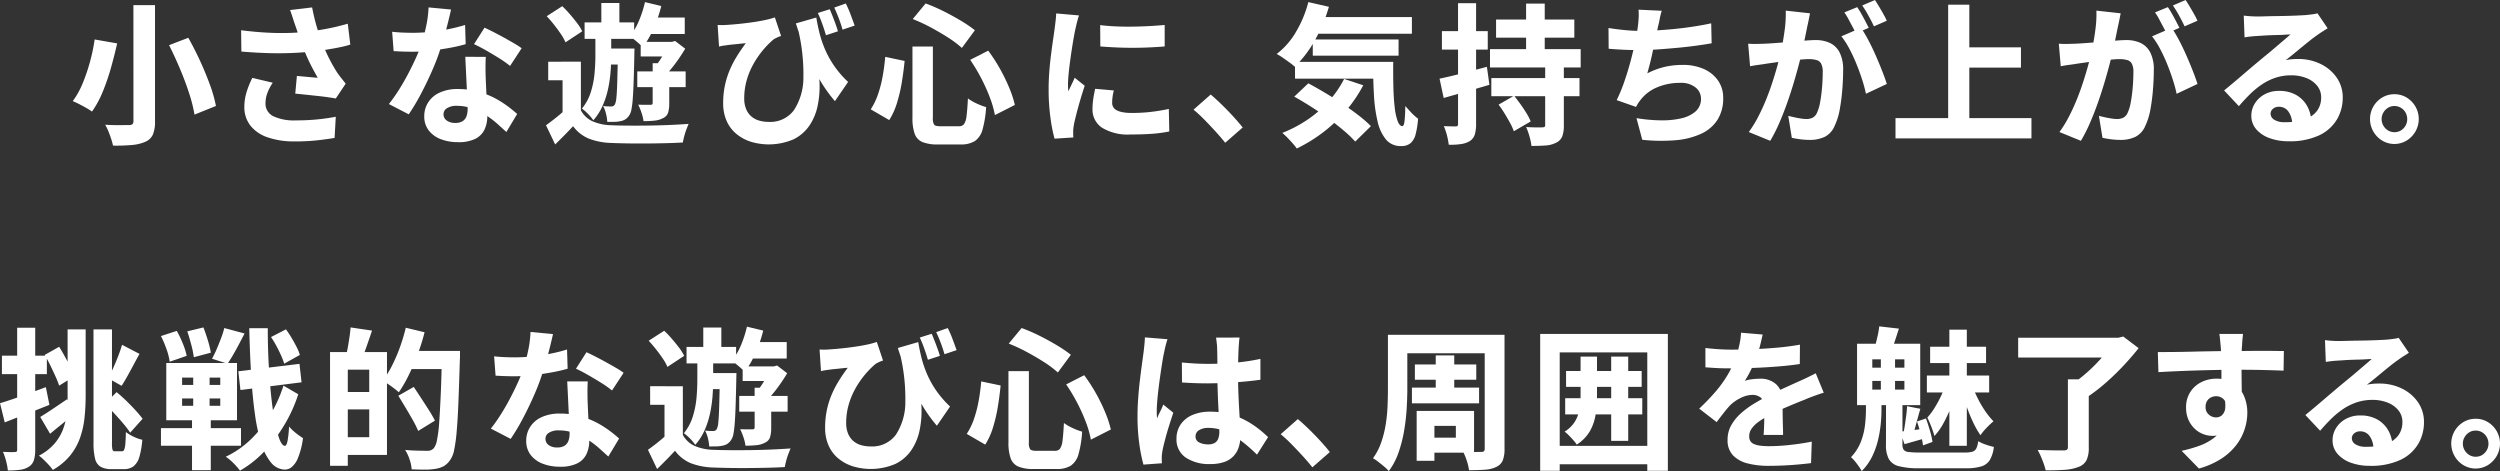
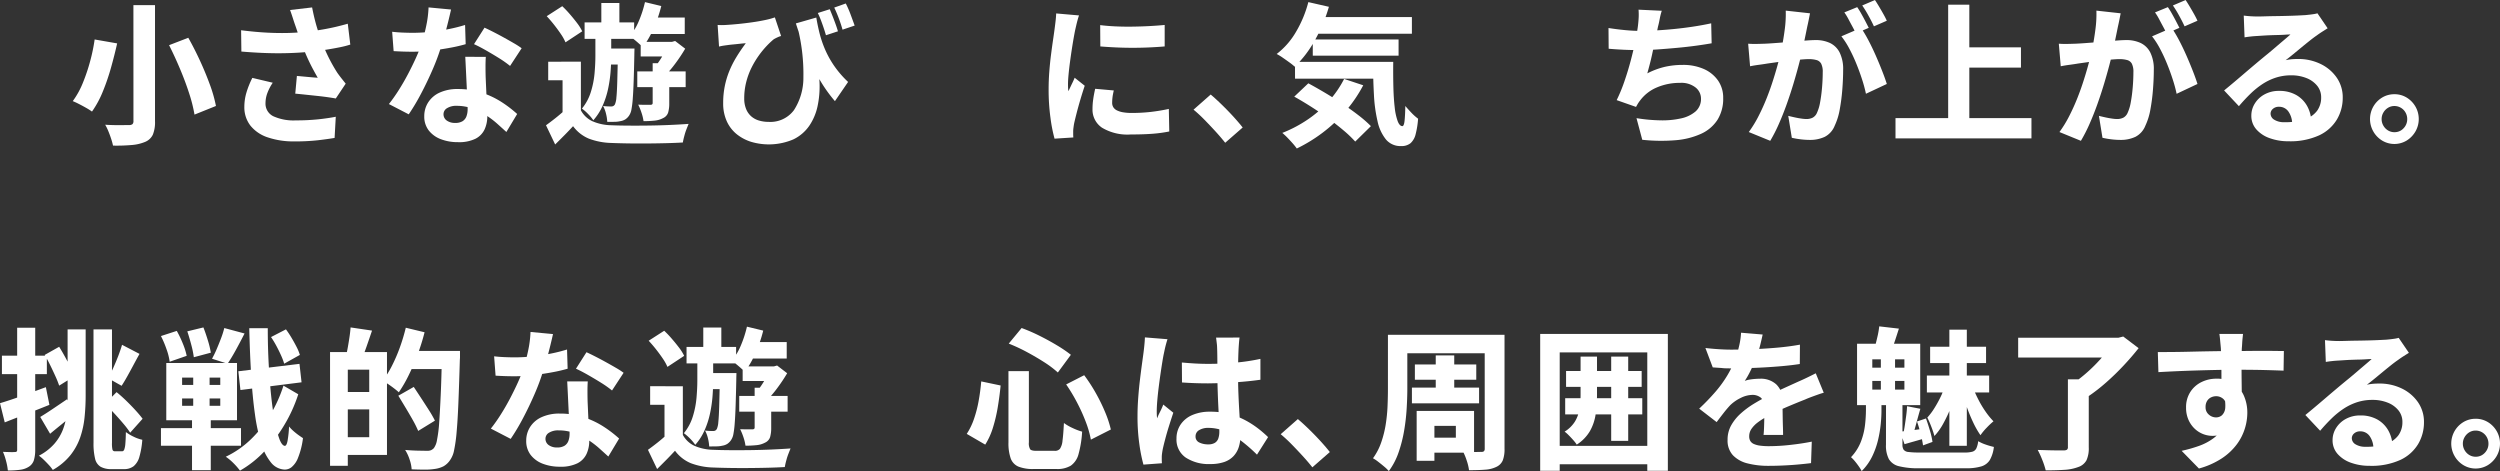
<svg xmlns="http://www.w3.org/2000/svg" width="343.586" height="64.745" viewBox="0 0 343.586 64.745">
  <rect x="0" y="0" width="343.586" height="64.745" fill="#333333" stroke="none" />
  <g fill="#fff">
    <g data-name="グループ 2022">
      <path data-name="パス 130233" d="M13.009 5.424l3.091.54q-.347 1.559-.834 3.3a29.867 29.867 0 01-1.138 3.326 13.6 13.6 0 01-1.485 2.744 8.922 8.922 0 00-.823-.52q-.478-.27-.966-.52T10 13.899a11.454 11.454 0 001.393-2.525 24.9 24.9 0 001.016-3.035 24.111 24.111 0 00.6-2.92M18.335.701h2.968v15.943a4.515 4.515 0 01-.3 1.871 2.018 2.018 0 01-1.037.977 6.008 6.008 0 01-1.851.437 24.228 24.228 0 01-2.582.083 8.678 8.678 0 00-.254-.925q-.173-.53-.386-1.05a6.806 6.806 0 00-.437-.894q.651.042 1.322.052t1.2 0q.528-.011.753-.01a.7.7 0 00.477-.125.585.585 0 00.132-.437zm4.9 5.508l2.643-1.019q.834 1.476 1.606 3.149t1.362 3.295a18.715 18.715 0 01.833 2.931l-2.948 1.185a20.1 20.1 0 00-.732-2.91q-.529-1.642-1.261-3.378t-1.5-3.253" />
      <path data-name="パス 130234" d="M33.137 4.157q1.973.249 3.651.333t3.12.031q1.443-.052 2.683-.2.935-.125 1.83-.281t1.738-.353q.845-.2 1.638-.426l.346 2.868a13.33 13.33 0 01-1.423.364q-.773.156-1.6.291t-1.657.239a44.457 44.457 0 01-4.555.291q-2.481.042-5.734-.229zm4.349 7.212a6.71 6.71 0 00-.742 1.424 3.956 3.956 0 00-.254 1.361 1.919 1.919 0 001.067 1.819 6.714 6.714 0 003.1.572 29.029 29.029 0 003.07-.146q1.362-.145 2.42-.353l-.162 2.91q-.834.145-2.227.312a28.08 28.08 0 01-3.284.166 11 11 0 01-3.669-.551 5.079 5.079 0 01-2.39-1.621 4.085 4.085 0 01-.833-2.588 6.923 6.923 0 01.275-1.912 12.218 12.218 0 01.823-2.058zm3.05-8q-.122-.353-.295-.894t-.376-1.1l3.03-.353q.163.853.366 1.663t.448 1.559q.245.748.488 1.413a22.617 22.617 0 002.175 4.365q.285.4.57.759t.569.717l-1.362 2.037q-.447-.083-1.107-.177t-1.444-.177l-1.565-.166q-.783-.083-1.454-.146l.224-2.432q.488.042 1.037.094c.366.035.712.066 1.037.094s.59.049.792.062q-.345-.6-.732-1.33t-.752-1.549q-.365-.82-.67-1.652-.325-.852-.559-1.559t-.417-1.226" />
      <path data-name="パス 130235" d="M61.989 1.309q-.122.561-.325 1.393t-.457 1.777q-.255.946-.56 1.86a29.011 29.011 0 01-1.179 3.191q-.732 1.694-1.586 3.315a29.07 29.07 0 01-1.708 2.868L53.449 14.3a22.6 22.6 0 001.362-1.933q.671-1.06 1.261-2.183t1.057-2.151q.469-1.029.753-1.86a23.97 23.97 0 00.681-2.546 14.891 14.891 0 00.336-2.609zm-8.092 3.056q.691.084 1.464.114t1.3.031a24.017 24.017 0 002.623-.145q1.321-.145 2.521-.395a21.376 21.376 0 002.114-.54L64 6.07a20.511 20.511 0 01-2.043.478q-1.21.229-2.583.395a22.338 22.338 0 01-2.694.166q-.63 0-1.261-.021t-1.321-.062zm12.87 3.45q-.041.645-.04 1.341c0 .464.006.946.02 1.445l.051 1.164q.032.727.071 1.538.041.811.071 1.538t.031 1.143a4.255 4.255 0 01-.376 1.808 2.76 2.76 0 01-1.251 1.278 5.131 5.131 0 01-2.4.468 6.462 6.462 0 01-2.348-.405 3.813 3.813 0 01-1.667-1.2 3.1 3.1 0 01-.62-1.975 3.479 3.479 0 01.529-1.871 3.638 3.638 0 011.565-1.351 5.78 5.78 0 012.521-.5 10.382 10.382 0 013.345.52 11.824 11.824 0 012.744 1.32 16.3 16.3 0 012.064 1.59l-1.484 2.474q-.55-.5-1.24-1.122a12.043 12.043 0 00-1.566-1.185 9.368 9.368 0 00-1.88-.925 6.325 6.325 0 00-2.165-.364 2.335 2.335 0 00-1.3.322.958.958 0 00-.488.821 1.046 1.046 0 00.437.873 1.882 1.882 0 001.169.333 1.85 1.85 0 001.017-.239 1.344 1.344 0 00.529-.665 2.821 2.821 0 00.163-1.008q0-.437-.041-1.3t-.092-1.923l-.1-2.11q-.05-1.05-.091-1.84zm3.335 1.247a14.932 14.932 0 00-1.5-1.06q-.9-.561-1.83-1.091t-1.626-.842l1.444-2.266q.549.249 1.26.613t1.443.769q.733.405 1.373.779a10.905 10.905 0 011.027.665z" />
      <path data-name="パス 130236" d="M79.839 15.173a3.462 3.462 0 001.606 1.5 6.778 6.778 0 002.562.54q.956.042 2.318.052t2.856-.01q1.495-.02 2.918-.083t2.542-.146q-.122.291-.3.748t-.3.946a8.4 8.4 0 00-.194.863q-1.017.062-2.3.094t-2.653.042q-1.372.011-2.633-.01t-2.257-.062a9.378 9.378 0 01-3.07-.592 5.136 5.136 0 01-2.175-1.715q-.549.6-1.148 1.206t-1.312 1.31l-1.26-2.64q.61-.437 1.28-.967t1.261-1.07zm-4.7-12.95L77.274.851a14.986 14.986 0 011.057 1.112q.529.614.987 1.216a6.441 6.441 0 01.7 1.122l-2.3 1.517a6.478 6.478 0 00-.631-1.133q-.427-.633-.935-1.278t-1.017-1.185m4.7 6.257v7.753h-2.52v-5.2h-1.973V8.48zm1.993-4.365h2.175v3.617q0 1-.091 2.162a17.963 17.963 0 01-.346 2.349 11.713 11.713 0 01-.742 2.286 7.66 7.66 0 01-1.281 2 5.979 5.979 0 00-.722-.863 5.911 5.911 0 00-.844-.738 6.739 6.739 0 001.23-2.3 12.264 12.264 0 00.508-2.577q.111-1.3.112-2.359zm-1.484-1.039h6.811v2.266h-6.811zm2.3-2.661h2.481V4.28h-2.481zm2.3 6.257h2.257q-.02.706-.021.915-.041 2.058-.091 3.523t-.123 2.422a12.8 12.8 0 01-.183 1.507 2.1 2.1 0 01-.295.8 1.842 1.842 0 01-.538.561 1.792 1.792 0 01-.681.249 3.56 3.56 0 01-.793.094q-.468.011-1.016.01a5.855 5.855 0 00-.173-1.122 4.235 4.235 0 00-.4-1.06q.386.042.661.052t.457.01a.621.621 0 00.285-.062.6.6 0 00.223-.229 2.876 2.876 0 00.2-.935q.081-.728.122-2.245t.1-4.074zm-1.789 0h2.684v2.2h-2.684zM88.644.29l2.237.54a18.427 18.427 0 01-1.068 3.107 12.87 12.87 0 01-1.475 2.567 6.277 6.277 0 00-.508-.5q-.325-.291-.671-.572a6.512 6.512 0 00-.61-.447 8.337 8.337 0 001.261-2.12 15.441 15.441 0 00.833-2.577M87.585 9.81h6.648v2.162h-6.648zm2.114-1.122h2.28v5.487a4.524 4.524 0 01-.152 1.289 1.267 1.267 0 01-.7.769 3.037 3.037 0 01-1.159.343 14.2 14.2 0 01-1.525.073 6.044 6.044 0 00-.274-1.143 8.1 8.1 0 00-.458-1.122c.353.014.694.021 1.027.021h.661q.3 0 .3-.249zm-1.647-2.931h4.412v2h-4.412zm.2-3.347h5.856v2.266h-5.856zm3.558 3.347h.528l.448-.125 1.383 1.06a22.059 22.059 0 01-1.332 2.006 15.494 15.494 0 01-1.495 1.756 4.553 4.553 0 00-.59-.738q-.386-.405-.65-.634a11.421 11.421 0 00.976-1.445 11.068 11.068 0 00.732-1.465z" />
      <path data-name="パス 130237" d="M98.627 3.429a8.02 8.02 0 001.159 0q.732-.042 1.677-.135t1.9-.229q.955-.134 1.789-.312a10.007 10.007 0 001.342-.364l.854 2.557a3.506 3.506 0 00-.5.187 5.249 5.249 0 00-.518.27 11.035 11.035 0 00-.946.894 12.358 12.358 0 00-1.087 1.32 12.019 12.019 0 00-1.007 1.673 9.937 9.937 0 00-.732 1.985 8.987 8.987 0 00-.275 2.234 3.815 3.815 0 00.255 1.465 2.693 2.693 0 00.7 1.008 2.82 2.82 0 001.068.582 4.58 4.58 0 001.331.187 4.037 4.037 0 003.477-1.611 8.177 8.177 0 001.3-4.542 25.741 25.741 0 00-.813-6.88l2.623 4.3a20.05 20.05 0 01.407 3.347 13 13 0 01-.264 3.2 7.6 7.6 0 01-1.139 2.713 5.613 5.613 0 01-2.2 1.881 8.56 8.56 0 01-5.795.333 6.024 6.024 0 01-1.982-1.05 4.857 4.857 0 01-1.362-1.767 5.875 5.875 0 01-.5-2.5 11.7 11.7 0 01.214-2.3 11.535 11.535 0 01.61-2.058 13.365 13.365 0 01.976-1.943q.579-.956 1.311-1.933-.346.021-.813.073c-.312.035-.617.066-.915.094s-.542.055-.732.083c-.217.028-.417.055-.6.083s-.389.069-.62.125zm13.561-1.018q.163 1 .427 2.079a14.88 14.88 0 00.74 2.219 13.177 13.177 0 001.25 2.286 13.906 13.906 0 001.952 2.266l-1.81 2.64a19.787 19.787 0 01-2.053-2.879 28.126 28.126 0 01-1.769-3.565q-.814-1.954-1.545-4.24zm1.851-1.143q.183.437.4.987t.407 1.081q.193.53.315.967l-1.647.54q-.143-.5-.325-1.039t-.376-1.05q-.194-.51-.417-.967zm2.2-.79a13.929 13.929 0 01.671 1.538q.324.873.549 1.5l-1.667.561q-.2-.727-.509-1.549t-.63-1.486z" />
-       <path data-name="パス 130238" d="M121.662 7.814l2.664.561q-.143 1.455-.387 2.941a20.985 20.985 0 01-.661 2.827 9.694 9.694 0 01-1.067 2.359l-2.541-1.476a9.15 9.15 0 00.985-2.027 16.439 16.439 0 00.641-2.453q.244-1.32.366-2.733m3.741-1.413h2.806v9.79a1.613 1.613 0 00.183.956q.182.208.874.208h2.5a.869.869 0 00.722-.291 2.437 2.437 0 00.345-1.122q.113-.831.194-2.411a6.634 6.634 0 001.21.7 8.087 8.087 0 001.291.488 14.6 14.6 0 01-.488 3.066 2.807 2.807 0 01-1.057 1.6 3.565 3.565 0 01-1.972.468h-3.131a5.375 5.375 0 01-2.114-.333 1.937 1.937 0 01-1.057-1.133 6.337 6.337 0 01-.305-2.193zm.041-3.783l1.769-2.141a23.514 23.514 0 012.45 1.06q1.25.624 2.379 1.3a18.283 18.283 0 011.942 1.32l-1.789 2.432a14.1 14.1 0 00-1.891-1.424q-1.119-.717-2.379-1.393a23.225 23.225 0 00-2.481-1.154m7.889 5.612l2.48-1.268a22.635 22.635 0 011.6 2.463 24.507 24.507 0 011.281 2.619 14.779 14.779 0 01.783 2.38l-2.744 1.393a13.522 13.522 0 00-.681-2.39 24.08 24.08 0 00-1.21-2.692 23.6 23.6 0 00-1.5-2.5" />
      <path data-name="パス 130239" d="M148.296 2.12q-.082.208-.193.613t-.2.8q-.092.395-.133.582-.081.374-.2 1.05t-.254 1.538q-.132.862-.254 1.767t-.2 1.725q-.082.821-.081 1.424 0 .187.01.457a2.617 2.617 0 00.051.457 64.651 64.651 0 01.579-1.226c.101-.208.194-.416.275-.624l1.383 1.1q-.306.915-.6 1.912t-.518 1.871q-.224.873-.346 1.434-.041.229-.081.54a3.93 3.93 0 00-.041.457v.416c0 .166.007.325.021.478l-2.583.166a21.051 21.051 0 01-.559-2.858 28.41 28.41 0 01-.255-3.939q0-1.185.092-2.39t.234-2.318q.142-1.112.275-2.016t.213-1.507q.061-.457.132-1.05t.092-1.133zm4.778 10.31q-.122.519-.173.9a6.239 6.239 0 00-.051.8 1.131 1.131 0 00.163.613 1.2 1.2 0 00.488.426 3.055 3.055 0 00.824.26 6.667 6.667 0 001.209.094 22.879 22.879 0 002.562-.135 25.489 25.489 0 002.541-.419l.061 3.1a18.681 18.681 0 01-2.266.312q-1.272.1-3.04.1a6.77 6.77 0 01-3.944-.935 2.981 2.981 0 01-1.3-2.557 9.6 9.6 0 01.092-1.31q.091-.665.274-1.476zm-1.871-8.98q.976.125 2.155.177t2.409.031q1.23-.02 2.349-.083t1.951-.146v2.952q-.956.083-2.094.135t-2.307.052q-1.169 0-2.308-.052t-2.135-.135z" />
      <path data-name="パス 130240" d="M168.384 19.622q-.589-.748-1.341-1.569t-1.515-1.6a19.236 19.236 0 00-1.495-1.382l2.359-2.079q.711.6 1.555 1.424t1.6 1.652q.752.831 1.24 1.455z" />
      <path data-name="パス 130241" d="M179.811.29l2.826.644a21.359 21.359 0 01-1.972 4.677 15.184 15.184 0 01-2.725 3.554 7.428 7.428 0 00-.722-.582q-.457-.332-.925-.655a7.666 7.666 0 00-.833-.509 10.369 10.369 0 002.664-3.056 15.8 15.8 0 001.687-4.074m4.92 10.559l2.623.873a18.793 18.793 0 01-2.45 3.586 20.329 20.329 0 01-3.131 2.931 21.323 21.323 0 01-3.548 2.172 8.485 8.485 0 00-.559-.7q-.358-.405-.742-.8a8.789 8.789 0 00-.691-.644 17.808 17.808 0 003.476-1.829 15.871 15.871 0 002.907-2.525 14.177 14.177 0 002.114-3.066m-6.852 2.432l1.931-1.829q1.078.583 2.288 1.3t2.389 1.507q1.178.79 2.206 1.58a16.548 16.548 0 011.718 1.5l-2.155 2.12a16.03 16.03 0 00-1.586-1.517q-.957-.811-2.105-1.652t-2.358-1.611q-1.21-.769-2.328-1.393m.1-4.781h11.589v2.308h-11.586zm2.216-6.153h13.849v2.286h-13.846zm.224 3.076h11.795v2.224h-11.792zm8.275 3.076h2.785q-.02 1.85.02 3.45t.183 2.806a8.094 8.094 0 00.407 1.892q.264.686.651.686.223-.02.3-.769t.1-2q.387.457.854.946a6.862 6.862 0 00.9.8 11.626 11.626 0 01-.336 2.131 2.416 2.416 0 01-.7 1.237 1.957 1.957 0 01-1.3.395 2.589 2.589 0 01-2.074-.9 5.955 5.955 0 01-1.159-2.5 20.425 20.425 0 01-.5-3.689q-.112-2.089-.132-4.479" />
-       <path data-name="パス 130242" d="M197.844 10.808q1.24-.249 2.989-.7t3.517-.925l.346 2.474q-1.607.478-3.254.946l-3.03.863zm.325-6.527h6.3v2.536h-6.3zm2.216-3.845h2.481v16.587a4.877 4.877 0 01-.183 1.476 1.661 1.661 0 01-.691.894 3.192 3.192 0 01-1.179.405 9.733 9.733 0 01-1.708.094 9.422 9.422 0 00-.671-2.557c.338.014.664.024.976.031s.528.01.65.01a.349.349 0 00.254-.073.448.448 0 00.071-.3zm4.392 6.319h12.463V9.27h-12.463zm.183 3.97h12.118v2.494H204.96zm.651-8.044h10.755v2.494h-10.755zm.346 11.7l2.134-1.226q.427.541.874 1.164t.824 1.237a7.31 7.31 0 01.579 1.133l-2.318 1.351a6.87 6.87 0 00-.508-1.133q-.346-.633-.752-1.3t-.833-1.226M209.738.496h2.562v7.545h-2.562zm2.623 8.356h2.565v8.356a4.262 4.262 0 01-.223 1.549 1.667 1.667 0 01-.854.863 3.617 3.617 0 01-1.434.374q-.844.062-1.941.062a7.728 7.728 0 00-.274-1.32 9.664 9.664 0 00-.458-1.278q.629.042 1.311.052t.9-.01a.58.58 0 00.325-.062.335.335 0 00.081-.27z" />
      <path data-name="パス 130243" d="M221.063 3.85q1.038.167 2.2.281t2.114.114q.976 0 2.146-.062t2.46-.187q1.291-.125 2.612-.322t2.582-.468l.062 2.744q-.936.167-2.156.333t-2.572.291q-1.352.125-2.663.218t-2.451.094q-1.2 0-2.3-.052t-2.012-.135zm7.32-2.37a9.63 9.63 0 00-.284 1.133q-.1.551-.244 1.091l-.224 1.112q-.124.612-.275 1.289-.152.675-.3 1.372t-.325 1.361q-.173.665-.335 1.247a10.4 10.4 0 012.388-.894 10.957 10.957 0 012.47-.27 7 7 0 012.908.561 4.674 4.674 0 011.952 1.58 4.109 4.109 0 01.711 2.411 5.454 5.454 0 01-.783 2.993 5.267 5.267 0 01-2.257 1.923 10.458 10.458 0 01-3.517.883 24.226 24.226 0 01-4.565-.062l-.793-2.972a22.661 22.661 0 003.233.3 11.778 11.778 0 002.857-.26 4.527 4.527 0 002.023-.956 2.269 2.269 0 00.752-1.788 1.945 1.945 0 00-.732-1.5 3.14 3.14 0 00-2.135-.644 7.963 7.963 0 00-3.192.624 5.551 5.551 0 00-2.318 1.808 4.381 4.381 0 00-.284.405q-.123.2-.264.468l-2.664-.935a21.468 21.468 0 001.057-2.557q.488-1.414.874-2.868t.64-2.713q.254-1.258.356-2.089.081-.706.1-1.185a8.776 8.776 0 00-.02-1.018z" />
      <path data-name="パス 130244" d="M240.257 6.007q.569.042 1.128.031t1.149-.031q.508-.02 1.22-.073t1.515-.114q.8-.062 1.606-.135t1.495-.125q.691-.052 1.159-.052a4.588 4.588 0 011.962.395 2.894 2.894 0 011.332 1.3 5.112 5.112 0 01.488 2.422q0 1.205-.112 2.65a26.543 26.543 0 01-.355 2.765 8.723 8.723 0 01-.692 2.234 2.924 2.924 0 01-1.362 1.528 4.692 4.692 0 01-2.074.426 10.314 10.314 0 01-1.26-.083 11.414 11.414 0 01-1.2-.208l-.488-3.014c.272.069.566.138.885.208s.623.125.915.166a5.147 5.147 0 00.681.062 1.9 1.9 0 00.874-.187 1.35 1.35 0 00.59-.665 5.875 5.875 0 00.437-1.476q.172-.935.264-2.027t.092-2.068a2.492 2.492 0 00-.214-1.185 1.047 1.047 0 00-.651-.5 3.933 3.933 0 00-1.067-.125q-.428 0-1.21.073t-1.658.166q-.874.094-1.626.2l-1.18.166q-.468.083-1.179.177t-1.2.2zm8.5-4.178l-.182.925c-.069.34-.136.648-.2.925q-.1.5-.213 1.05t-.224 1.081q-.112.53-.214 1.029-.2.893-.518 2.1t-.732 2.588q-.416 1.383-.915 2.785t-1.078 2.713a21.453 21.453 0 01-1.189 2.328l-2.948-1.206a16.142 16.142 0 001.352-2.214q.621-1.216 1.128-2.5t.9-2.546q.4-1.258.681-2.338t.447-1.871q.284-1.434.448-2.744a15.793 15.793 0 00.122-2.474zm7.015 2a18.106 18.106 0 011 1.684q.528 1 1.016 2.11t.894 2.151q.407 1.04.631 1.767l-2.869 1.346a18.794 18.794 0 00-.529-1.964q-.345-1.071-.792-2.172a21.888 21.888 0 00-.976-2.089 11.021 11.021 0 00-1.078-1.673zm-.529-2.848a10.014 10.014 0 01.559.9q.3.53.57 1.05t.458.894l-1.769.769q-.2-.436-.477-.946t-.549-1.029a7.819 7.819 0 00-.559-.915zm2.44-.977q.264.395.579.925t.6 1.039q.285.51.448.883l-1.769.769q-.3-.665-.752-1.476a15.784 15.784 0 00-.854-1.393z" />
      <path data-name="パス 130245" d="M260.507 16.233h18.685v2.787h-18.685zM267.746.644h2.907v17.128h-2.907zm1.525 5.862h8.478v2.785h-8.478z" />
      <path data-name="パス 130246" d="M282.953 6.007q.569.042 1.128.031t1.149-.031q.508-.02 1.22-.073t1.515-.114q.8-.062 1.606-.135t1.495-.125q.691-.052 1.159-.052a4.587 4.587 0 011.962.395 2.894 2.894 0 011.332 1.3 5.112 5.112 0 01.488 2.422q0 1.205-.112 2.65a26.544 26.544 0 01-.355 2.765 8.723 8.723 0 01-.692 2.234 2.924 2.924 0 01-1.362 1.528 4.692 4.692 0 01-2.074.426 10.314 10.314 0 01-1.26-.083 11.411 11.411 0 01-1.2-.208l-.488-3.014c.271.069.566.138.885.208s.623.125.915.166a5.147 5.147 0 00.681.062 1.9 1.9 0 00.874-.187 1.35 1.35 0 00.59-.665 5.872 5.872 0 00.437-1.476q.172-.935.264-2.027t.092-2.068a2.492 2.492 0 00-.214-1.185 1.047 1.047 0 00-.651-.5 3.933 3.933 0 00-1.067-.125q-.428 0-1.21.073t-1.658.166q-.874.094-1.626.2l-1.18.166q-.468.083-1.179.177t-1.2.2zm8.5-4.178l-.182.925c-.069.34-.136.648-.2.925q-.1.5-.213 1.05t-.224 1.081q-.112.53-.214 1.029-.2.893-.518 2.1t-.732 2.588q-.416 1.383-.915 2.785t-1.078 2.713a21.464 21.464 0 01-1.189 2.328l-2.948-1.206a16.142 16.142 0 001.352-2.214q.621-1.216 1.128-2.5t.9-2.546q.4-1.258.681-2.338t.447-1.871q.285-1.434.448-2.744a15.793 15.793 0 00.122-2.474zm7.015 2a18.106 18.106 0 011 1.684q.528 1 1.016 2.11t.894 2.151q.407 1.04.631 1.767l-2.867 1.351a18.78 18.78 0 00-.529-1.964q-.345-1.071-.792-2.172a21.888 21.888 0 00-.976-2.089 11.016 11.016 0 00-1.078-1.673zm-.529-2.848a10 10 0 01.559.9q.3.53.57 1.05t.458.894l-1.769.769q-.2-.436-.477-.946t-.549-1.029a7.828 7.828 0 00-.559-.915zm2.44-.977q.264.395.579.925t.6 1.039q.284.51.448.883l-1.769.769q-.305-.665-.752-1.476a15.77 15.77 0 00-.854-1.393z" />
      <path data-name="パス 130247" d="M308.368 2.141q.447.062.966.094c.346.02.674.031.986.031q.325 0 .976-.021t1.443-.031q.794-.01 1.6-.031t1.454-.051q.651-.032 1.017-.053.671-.062 1.078-.125a4.449 4.449 0 00.61-.125l1.4 2.058q-.366.229-.742.468t-.742.509q-.428.291-.976.728t-1.139.924q-.589.488-1.148.946t-1.027.811a6.241 6.241 0 01.864-.135c.265-.02.539-.031.824-.031a6.981 6.981 0 013.121.686 5.681 5.681 0 012.216 1.881 4.737 4.737 0 01.823 2.754 5.825 5.825 0 01-.8 2.994 5.611 5.611 0 01-2.449 2.182 9.533 9.533 0 01-4.209.811 7.44 7.44 0 01-2.582-.427 4.341 4.341 0 01-1.84-1.216 2.794 2.794 0 01-.681-1.892 3.114 3.114 0 01.477-1.652 3.559 3.559 0 011.341-1.258 4.034 4.034 0 011.983-.478 4.624 4.624 0 012.379.572 3.965 3.965 0 011.505 1.537 4.543 4.543 0 01.548 2.131l-2.623.333a2.94 2.94 0 00-.508-1.726 1.535 1.535 0 00-1.3-.665 1.2 1.2 0 00-.844.291.866.866 0 00-.314.644.985.985 0 00.518.852 2.5 2.5 0 001.372.333 8.488 8.488 0 002.837-.405 3.388 3.388 0 001.675-1.174 3.062 3.062 0 00.549-1.829 2.485 2.485 0 00-.549-1.6 3.536 3.536 0 00-1.484-1.06 5.536 5.536 0 00-2.073-.374 6.77 6.77 0 00-2.135.322 7.788 7.788 0 00-1.83.883 11.3 11.3 0 00-1.657 1.341q-.8.779-1.576 1.694l-2.033-2.162q.508-.415 1.179-.977t1.373-1.164q.7-.6 1.341-1.143t1.088-.915q.427-.354.986-.811t1.138-.956q.58-.5 1.108-.945t.9-.78c-.2 0-.458.01-.762.031s-.631.035-.976.042-.7.018-1.048.031-.684.031-1 .052-.577.039-.793.052c-.284.014-.587.038-.9.073s-.593.073-.824.114z" />
      <path data-name="パス 130248" d="M329.066 12.949a3.183 3.183 0 011.687.457 3.483 3.483 0 011.21 1.237 3.44 3.44 0 010 3.43 3.567 3.567 0 01-1.21 1.247 3.259 3.259 0 01-3.364 0 3.453 3.453 0 01-1.21-1.247 3.447 3.447 0 011.21-4.666 3.2 3.2 0 011.677-.457m.02 5.217a1.652 1.652 0 001.24-.53 1.78 1.78 0 00.509-1.278 1.8 1.8 0 00-.234-.894 1.741 1.741 0 00-1.535-.894 1.643 1.643 0 00-.864.239 1.839 1.839 0 00-.641.655 1.74 1.74 0 00-.244.894 1.775 1.775 0 00.244.915 1.828 1.828 0 00.641.655 1.68 1.68 0 00.884.239" />
    </g>
    <g data-name="グループ 2023">
      <path data-name="パス 130249" d="M0 55.412q1.2-.353 2.887-.956t3.416-1.247l.488 2.432q-1.545.624-3.161 1.247T.652 58.052zm.264-6.527H6.44v2.536H.264zm2.094-3.845H4.84v16.733a4.9 4.9 0 01-.183 1.476 1.657 1.657 0 01-.692.894 2.835 2.835 0 01-1.169.416 11.942 11.942 0 01-1.717.1 7.944 7.944 0 00-.234-1.258 8.027 8.027 0 00-.437-1.3q.508.021.976.031a5.646 5.646 0 00.65-.01.391.391 0 00.254-.062.4.4 0 00.071-.291zm6.933.229h2.481v9.083a29.127 29.127 0 01-.153 3.024 12.22 12.22 0 01-.61 2.775 8.252 8.252 0 01-1.352 2.432 8.429 8.429 0 01-2.4 2 5.4 5.4 0 00-.55-.686q-.346-.374-.7-.717a5.149 5.149 0 00-.661-.551 7.282 7.282 0 002.1-1.611A6.634 6.634 0 008.64 59.06a8.6 8.6 0 00.529-2.245 24.308 24.308 0 00.122-2.484zM5.53 57.304q.691-.415 1.667-1.07t2.013-1.361l.874 2.079q-.752.665-1.6 1.351t-1.6 1.31zm.61-8.524l1.992-1.122q.386.624.793 1.361t.752 1.445a10.815 10.815 0 01.529 1.247L8.132 53a12.758 12.758 0 00-.519-1.3q-.334-.738-.711-1.507T6.14 48.78m6.709-3.513h2.541v15.589a3.8 3.8 0 00.071.956.328.328 0 00.355.208h.976c.122 0 .217-.079.285-.239a3.047 3.047 0 00.152-.821q.051-.582.071-1.58a5.923 5.923 0 001.078.644 5 5 0 001.179.416 11.337 11.337 0 01-.4 2.338 2.575 2.575 0 01-.783 1.289 2.124 2.124 0 01-1.362.405H15.33a2.973 2.973 0 01-1.5-.322 1.74 1.74 0 01-.763-1.112 8.86 8.86 0 01-.213-2.2zm1.565 10.247l1.606-1.621q.67.541 1.352 1.206t1.261 1.3q.58.634.966 1.154l-1.708 1.912a11.992 11.992 0 00-.926-1.226q-.58-.686-1.25-1.413t-1.3-1.31m2.359-8.127l2.4 1.247q-.427.769-.854 1.569t-.833 1.528q-.407.728-.773 1.289l-1.85-1.039q.345-.624.7-1.413t.681-1.632q.324-.842.528-1.549" />
      <path data-name="パス 130250" d="M22.12 46.184l2.176-.707a14.87 14.87 0 01.833 1.746 9.4 9.4 0 01.529 1.68l-2.338.811a8.234 8.234 0 00-.427-1.7 14.063 14.063 0 00-.772-1.829m0 12.659h11v2.411h-11zm.732-8.959h9.719v7.878h-9.72zm2.175 3.014h5.245v-1h-5.246zm0 2.868h5.245v-1h-5.246zm.712-10.227l2.216-.54q.325.832.62 1.808a12.174 12.174 0 01.4 1.663l-2.338.624a12.982 12.982 0 00-.346-1.694q-.265-1.007-.549-1.86m.813 4.989h2.25v6.236h.162v7.857H26.39v-7.857h.163zm4.27-5.446l2.785.748q-.569 1.122-1.189 2.255t-1.148 1.9l-2.135-.686a13.912 13.912 0 00.64-1.32q.315-.738.6-1.486a12.17 12.17 0 00.447-1.413m8.132 7.919l2.034 1.185a20.213 20.213 0 01-1.891 4.178 20.622 20.622 0 01-2.745 3.648 14.542 14.542 0 01-3.375 2.671 8.664 8.664 0 00-.885-1.019 7 7 0 00-1.067-.894 12.906 12.906 0 003.447-2.39 16.223 16.223 0 002.694-3.409 18.881 18.881 0 001.789-3.97m-6.2-1.975l8.4-1.019.285 2.536-8.4 1.06zm1.5-5.924h2.542q0 2.619.132 5.009t.346 4.4q.214 2.006.508 3.513a14.147 14.147 0 00.631 2.359q.336.853.722.894.244 0 .376-.665a16.077 16.077 0 00.213-2 4.558 4.558 0 00.6.624 8.84 8.84 0 00.742.592c.244.173.433.3.569.385a10.775 10.775 0 01-.691 2.733 3.083 3.083 0 01-.9 1.278 1.5 1.5 0 01-.925.312 2.522 2.522 0 01-1.86-.946 7.486 7.486 0 01-1.338-2.587 24.1 24.1 0 01-.885-4.053q-.335-2.37-.518-5.352t-.265-6.5m2.989 1.226l2.053-1.06a13.314 13.314 0 01.763 1.154q.376.634.691 1.247a6.166 6.166 0 01.458 1.112l-2.155 1.206a8.546 8.546 0 00-.427-1.133q-.285-.634-.64-1.3a13.1 13.1 0 00-.742-1.226" />
      <path data-name="パス 130251" d="M45.36 48.386h2.44v15.631h-2.44zm1.463 5.488h5.083v2.39h-5.083zm.1-5.488h6.262v14.136h-6.26v-2.433h3.822v-9.287h-3.822zm1.26-3.387l2.948.436q-.365 1.082-.731 2.131t-.671 1.778l-2.155-.479q.123-.54.244-1.226t.223-1.372q.1-.685.142-1.267m7.584.041l2.583.624a28.461 28.461 0 01-.956 3.056q-.569 1.517-1.23 2.857a18.351 18.351 0 01-1.352 2.339q-.245-.229-.651-.54c-.272-.209-.548-.409-.833-.6s-.528-.346-.732-.457a13.163 13.163 0 001.271-2.047 22.009 22.009 0 001.088-2.525 25.582 25.582 0 00.813-2.7m-1.016 9.334l2.114-1.206q.468.707 1.027 1.56t1.067 1.652a14.976 14.976 0 01.814 1.423l-2.3 1.413a13.955 13.955 0 00-.732-1.476q-.469-.831-1-1.714t-1-1.652m5.977-6.153h2.5v.748a3.956 3.956 0 01-.02.457q-.1 3.492-.2 5.934t-.244 4.023a20.179 20.179 0 01-.346 2.483 3.414 3.414 0 01-.528 1.321 2.681 2.681 0 01-.935.893 3.8 3.8 0 01-1.139.353 8.607 8.607 0 01-1.463.1q-.875 0-1.769-.042a5 5 0 00-.274-1.321 5.7 5.7 0 00-.62-1.341q.976.084 1.82.1t1.23.02a1.263 1.263 0 00.5-.083 1.282 1.282 0 00.4-.29 2.611 2.611 0 00.427-1.113 18.033 18.033 0 00.3-2.38q.111-1.537.214-3.855t.162-5.5zm-4.921 0h5.87v2.494h-5.859z" />
      <path data-name="パス 130252" d="M76.001 45.913q-.122.561-.325 1.393t-.457 1.777q-.255.946-.56 1.86a29.014 29.014 0 01-1.179 3.191q-.732 1.694-1.586 3.315a29.072 29.072 0 01-1.708 2.868l-2.725-1.413a22.6 22.6 0 001.362-1.933q.671-1.06 1.261-2.183t1.057-2.151q.469-1.029.753-1.86a23.969 23.969 0 00.681-2.546 14.892 14.892 0 00.336-2.609zm-8.092 3.056q.691.084 1.464.114t1.3.031a24.017 24.017 0 002.623-.146q1.321-.145 2.521-.395a21.375 21.375 0 002.114-.54l.081 2.64a20.511 20.511 0 01-2.043.478q-1.21.229-2.583.395a22.335 22.335 0 01-2.694.166q-.63 0-1.261-.021t-1.321-.062zm12.87 3.45q-.041.645-.04 1.341c0 .464.006.946.02 1.445l.051 1.164q.031.727.071 1.538.041.811.071 1.538t.031 1.143a4.256 4.256 0 01-.376 1.808 2.761 2.761 0 01-1.251 1.278 5.131 5.131 0 01-2.4.468 6.462 6.462 0 01-2.348-.405 3.813 3.813 0 01-1.667-1.2 3.1 3.1 0 01-.62-1.975 3.479 3.479 0 01.529-1.871 3.637 3.637 0 011.565-1.351 5.78 5.78 0 012.521-.5 10.382 10.382 0 013.345.52 11.822 11.822 0 012.744 1.32 16.3 16.3 0 012.064 1.59l-1.484 2.474q-.55-.5-1.24-1.122a12.045 12.045 0 00-1.566-1.185 9.37 9.37 0 00-1.88-.925 6.325 6.325 0 00-2.165-.364 2.335 2.335 0 00-1.3.322.958.958 0 00-.488.821 1.046 1.046 0 00.437.873 1.882 1.882 0 001.169.333 1.85 1.85 0 001.017-.239 1.344 1.344 0 00.529-.665 2.821 2.821 0 00.163-1.008q0-.437-.041-1.3t-.095-1.919l-.1-2.11q-.05-1.05-.091-1.84zm3.335 1.247a14.938 14.938 0 00-1.5-1.06q-.9-.561-1.83-1.091t-1.626-.842l1.444-2.266q.549.249 1.26.613t1.443.769q.733.405 1.373.779a10.906 10.906 0 011.027.665z" />
      <path data-name="パス 130253" d="M93.851 59.778a3.461 3.461 0 001.606 1.5 6.778 6.778 0 002.562.54q.956.042 2.318.052t2.856-.01q1.495-.02 2.918-.083t2.541-.146q-.122.291-.3.748t-.3.946a8.376 8.376 0 00-.193.863q-1.018.062-2.3.094t-2.654.042q-1.371.011-2.632-.01t-2.258-.062a9.385 9.385 0 01-3.07-.592 5.136 5.136 0 01-2.175-1.715q-.549.6-1.148 1.206t-1.311 1.31l-1.26-2.64q.609-.437 1.28-.967t1.261-1.07zm-4.7-12.95l2.134-1.372a14.722 14.722 0 011.057 1.112q.53.614.987 1.216a6.479 6.479 0 01.7 1.122l-2.3 1.517a6.443 6.443 0 00-.631-1.133q-.427-.633-.935-1.278t-1.016-1.185m4.7 6.257v7.753h-2.521v-5.2h-1.973V53.08zm1.992-4.365h2.175v3.617q0 1-.091 2.162a17.848 17.848 0 01-.346 2.349 11.668 11.668 0 01-.742 2.286 7.627 7.627 0 01-1.281 2 7.2 7.2 0 00-1.565-1.6 6.739 6.739 0 001.23-2.3 12.264 12.264 0 00.507-2.577q.111-1.3.112-2.359zm-1.484-1.039h6.811v2.266h-6.811zm2.3-2.661h2.481v3.866h-2.481zm2.3 6.257h2.258q-.021.706-.021.915-.042 2.058-.091 3.523t-.123 2.422a12.829 12.829 0 01-.182 1.507 2.108 2.108 0 01-.3.8 1.848 1.848 0 01-.538.561 1.8 1.8 0 01-.681.249 3.569 3.569 0 01-.794.094c-.311.007-.651.01-1.015.01a5.959 5.959 0 00-.173-1.122 4.261 4.261 0 00-.4-1.06 9.57 9.57 0 001.118.062.624.624 0 00.286-.062.589.589 0 00.223-.229 2.87 2.87 0 00.2-.935q.08-.728.122-2.245t.1-4.074zm-1.789 0h2.685v2.2h-2.686zm5.49-6.381l2.237.54a18.485 18.485 0 01-1.068 3.107 12.9 12.9 0 01-1.474 2.567 6.39 6.39 0 00-.508-.5q-.325-.291-.671-.572a6.507 6.507 0 00-.61-.447 8.336 8.336 0 001.26-2.12 15.383 15.383 0 00.834-2.577m-1.058 9.52h6.648v2.162h-6.651zm2.115-1.122h2.277v5.487a4.549 4.549 0 01-.151 1.289 1.271 1.271 0 01-.7.769 3.045 3.045 0 01-1.159.343 14.216 14.216 0 01-1.525.073 6.148 6.148 0 00-.274-1.143 8.183 8.183 0 00-.458-1.122q.529.021 1.026.021h.661q.3 0 .305-.249zm-1.647-2.931h4.412v2h-4.412zm.2-3.347h5.856v2.266h-5.856zm3.558 3.347h.529l.447-.125 1.383 1.06a21.8 21.8 0 01-1.332 2.006 15.361 15.361 0 01-1.495 1.756 4.553 4.553 0 00-.59-.738q-.386-.405-.65-.634a11.493 11.493 0 00.976-1.445 11.134 11.134 0 00.731-1.465z" />
-       <path data-name="パス 130254" d="M112.638 48.034a8.016 8.016 0 001.159 0q.732-.042 1.677-.135t1.9-.229q.955-.134 1.789-.312a10.01 10.01 0 001.342-.364l.854 2.557a3.5 3.5 0 00-.5.187 5.244 5.244 0 00-.518.27 11.028 11.028 0 00-.946.894 12.355 12.355 0 00-1.087 1.32 12.016 12.016 0 00-1.007 1.673 9.935 9.935 0 00-.732 1.985 8.987 8.987 0 00-.275 2.234 3.815 3.815 0 00.255 1.465 2.693 2.693 0 00.7 1.008 2.82 2.82 0 001.068.582 4.58 4.58 0 001.331.187 4.037 4.037 0 003.477-1.611 8.177 8.177 0 001.3-4.542 25.74 25.74 0 00-.813-6.88l2.623 4.3a20.051 20.051 0 01.407 3.347 13 13 0 01-.264 3.2 7.6 7.6 0 01-1.139 2.713 5.613 5.613 0 01-2.2 1.881 8.56 8.56 0 01-5.795.333 6.024 6.024 0 01-1.982-1.05 4.857 4.857 0 01-1.362-1.767 5.874 5.874 0 01-.5-2.5 11.7 11.7 0 01.214-2.3 11.537 11.537 0 01.61-2.058 13.365 13.365 0 01.976-1.943q.579-.956 1.311-1.933-.346.021-.813.073c-.312.035-.617.066-.915.094s-.542.055-.732.083c-.217.028-.417.055-.6.083s-.389.069-.62.125zm13.561-1.019q.163 1 .427 2.079a14.881 14.881 0 00.742 2.224 13.178 13.178 0 001.25 2.286 13.906 13.906 0 001.952 2.266l-1.81 2.64a19.789 19.789 0 01-2.053-2.879 28.127 28.127 0 01-1.769-3.565q-.814-1.954-1.545-4.24zm1.851-1.143q.183.437.4.987t.407 1.081q.193.53.315.967l-1.647.54q-.143-.5-.325-1.039t-.376-1.05q-.194-.51-.417-.967zm2.2-.79a13.933 13.933 0 01.671 1.538q.325.873.549 1.5l-1.667.561q-.2-.727-.509-1.549t-.63-1.486z" />
      <path data-name="パス 130255" d="M134.857 52.419l2.664.561q-.143 1.456-.387 2.942a20.973 20.973 0 01-.662 2.826 9.671 9.671 0 01-1.067 2.359l-2.541-1.476a9.179 9.179 0 00.985-2.027 16.519 16.519 0 00.641-2.453q.244-1.319.366-2.733m3.74-1.413h2.807v9.791a1.612 1.612 0 00.183.956q.182.209.874.208h2.5a.871.871 0 00.722-.291 2.435 2.435 0 00.344-1.122c.076-.554.139-1.359.194-2.412a6.58 6.58 0 001.211.7 8.069 8.069 0 001.291.489 14.611 14.611 0 01-.488 3.066 2.806 2.806 0 01-1.057 1.6 3.562 3.562 0 01-1.973.468h-3.13a5.362 5.362 0 01-2.114-.333 1.938 1.938 0 01-1.058-1.133 6.351 6.351 0 01-.305-2.192zm.041-3.783l1.769-2.141a23.514 23.514 0 012.45 1.061q1.249.623 2.378 1.3a18.3 18.3 0 011.942 1.319l-1.79 2.432a14.071 14.071 0 00-1.891-1.424q-1.118-.717-2.379-1.393a23.294 23.294 0 00-2.481-1.154m7.89 5.612l2.479-1.268a22.505 22.505 0 011.6 2.463 24.215 24.215 0 011.281 2.62 14.675 14.675 0 01.783 2.38l-2.744 1.392a13.591 13.591 0 00-.681-2.39 24.033 24.033 0 00-1.211-2.692 23.562 23.562 0 00-1.5-2.5" />
      <path data-name="パス 130256" d="M160.457 46.619q-.082.229-.193.634t-.194.79l-.121.572q-.082.374-.2 1.1t-.253 1.652q-.134.925-.255 1.891t-.193 1.84q-.072.873-.071 1.476 0 .167.01.447a2.741 2.741 0 00.051.468 5.372 5.372 0 01.275-.655q.153-.3.295-.6t.265-.634l1.382 1.122q-.3.894-.6 1.85t-.519 1.8q-.224.842-.346 1.424a9.167 9.167 0 00-.081.509 3.728 3.728 0 00-.041.468v.416c0 .166.007.325.02.478l-2.541.187a22.026 22.026 0 01-.559-2.8 26.728 26.728 0 01-.254-3.856q0-1.185.092-2.453t.233-2.463q.143-1.2.275-2.162t.214-1.569q.061-.457.122-1.06t.081-1.122zm9.9-.229q-.041.291-.071.655t-.051.7q-.02.333-.041.894c-.013.374-.024.8-.031 1.268s-.01.97-.01 1.5q0 1.5.051 2.744t.112 2.276q.06 1.029.112 1.881t.051 1.58a5.037 5.037 0 01-.234 1.569 3.25 3.25 0 01-.722 1.237 3.178 3.178 0 01-1.271.8 5.667 5.667 0 01-1.9.281 5.767 5.767 0 01-3.4-.894 2.985 2.985 0 01-1.261-2.6 3.383 3.383 0 01.57-1.943 3.669 3.669 0 011.606-1.3 6.01 6.01 0 012.44-.457 10.166 10.166 0 012.694.333 10.271 10.271 0 012.186.863 12.718 12.718 0 011.749 1.133 15.575 15.575 0 011.342 1.164l-1.525 2.411a21.64 21.64 0 00-2.287-1.985 10.019 10.019 0 00-2.186-1.258 5.807 5.807 0 00-2.2-.436 2.349 2.349 0 00-1.282.312.965.965 0 00-.488.852.879.879 0 00.508.842 2.7 2.7 0 001.241.26 1.7 1.7 0 00.9-.208 1.136 1.136 0 00.477-.6 2.9 2.9 0 00.142-.977q0-.541-.04-1.4t-.092-1.912q-.052-1.049-.092-2.224t-.04-2.318q0-1.226-.01-2.214t-.031-1.424a5.838 5.838 0 00-.051-.655q-.05-.426-.091-.738zm-7.929 3.43q.894.083 1.79.135t1.829.052q1.851 0 3.711-.166a27.589 27.589 0 003.467-.52v2.868q-1.606.229-3.456.353t-3.721.146q-.894 0-1.8-.031t-1.8-.094z" />
      <path data-name="パス 130257" d="M180.362 64.226q-.589-.748-1.341-1.569t-1.515-1.6a19.241 19.241 0 00-1.495-1.382l2.359-2.079q.711.6 1.555 1.424t1.6 1.652q.752.831 1.24 1.455z" />
      <path data-name="パス 130258" d="M190.751 46.017h2.664v7.379q0 1.269-.092 2.785a27.881 27.881 0 01-.356 3.056 18.434 18.434 0 01-.762 2.962 9.527 9.527 0 01-1.332 2.546 5.188 5.188 0 00-.631-.613q-.407-.343-.824-.665a5.584 5.584 0 00-.722-.488 8.286 8.286 0 001.128-2.172 14.335 14.335 0 00.621-2.474 21.818 21.818 0 00.253-2.546q.051-1.268.051-2.39zm1.627 0h12.728v2.536h-12.728zm1.668 7.254h9.23v2.162h-9.23zm.407-3.18h8.437v2.1h-8.437zm.244 6.381h2.44v6.859h-2.44zm1.362 0h6.527v5.737h-6.527v-2.056h4.025v-1.621h-4.025zm1.261-7.628h2.542v5.571h-2.542zm6.729-2.827h2.724v15.652a4.237 4.237 0 01-.244 1.611 1.747 1.747 0 01-.874.883 4.057 4.057 0 01-1.525.385q-.915.073-2.236.073a6.734 6.734 0 00-.305-1.289 8.045 8.045 0 00-.508-1.247c.325.014.657.024 1 .031s.647.007.926 0 .47-.01.579-.01a.506.506 0 00.366-.1.5.5 0 00.1-.353z" />
      <path data-name="パス 130259" d="M211.674 45.892h17.546v18.811h-2.826V48.428h-12.037v16.275h-2.683zm1.567 15.382h14.21v2.536h-14.21zm3.985-12.264h2.257v5.28a18.392 18.392 0 01-.183 2.619 6.6 6.6 0 01-.783 2.328 5.563 5.563 0 01-1.82 1.871 4.28 4.28 0 00-.468-.613q-.3-.343-.62-.664a4.382 4.382 0 00-.579-.51 4.3 4.3 0 001.443-1.424 4.845 4.845 0 00.61-1.725 12.633 12.633 0 00.143-1.923zm-2.115 5.717h10.594v2.224H215.11zm.122-3.742h10.388v2.183h-10.389zm6.2-1.975h2.338v11.578h-2.338z" />
-       <path data-name="パス 130260" d="M242.25 45.975q-.123.583-.345 1.486a16.928 16.928 0 01-.672 2.047q-.285.707-.671 1.486a12.518 12.518 0 01-.773 1.361 2.675 2.675 0 01.62-.177 7.787 7.787 0 01.813-.1 9.72 9.72 0 01.722-.031 3.139 3.139 0 012.165.769 2.905 2.905 0 01.865 2.286c0 .277 0 .617.01 1.019s.014.818.02 1.247.017.856.031 1.278.021.8.021 1.133h-2.684c.027-.236.047-.505.06-.811s.024-.634.031-.987l.021-1.019c.007-.327.01-.634.01-.925a1.634 1.634 0 00-.507-1.393 1.817 1.817 0 00-1.1-.374 3.722 3.722 0 00-1.667.426 5.515 5.515 0 00-1.423.987q-.447.478-.894 1.05t-.976 1.278l-2.4-1.85a30.478 30.478 0 002.226-2.307 16.16 16.16 0 001.657-2.286 14.567 14.567 0 001.139-2.37q.285-.852.488-1.746a10.028 10.028 0 00.244-1.725zm-7.868 1.85q.792.1 1.809.166t1.81.062q1.342 0 2.948-.062t3.264-.208q1.656-.145 3.161-.416l-.02 2.661q-1.079.167-2.349.281t-2.572.187q-1.3.073-2.48.1t-2.094.031q-.406 0-1.006-.01t-1.25-.052q-.651-.042-1.22-.083zm16.265 6.153c-.217.055-.481.139-.793.249s-.627.225-.945.343-.6.233-.844.343q-.956.374-2.267.925t-2.735 1.3a9.433 9.433 0 00-1.484.915 3.811 3.811 0 00-.884.915 1.8 1.8 0 00-.295 1 1.235 1.235 0 00.152.634 1.06 1.06 0 00.488.416 3.034 3.034 0 00.854.229 9.146 9.146 0 001.25.073 26.561 26.561 0 002.917-.177q1.6-.176 2.939-.447l-.1 2.952q-.631.083-1.637.177t-2.095.145q-1.087.052-2.084.052a11.484 11.484 0 01-2.9-.333 4.158 4.158 0 01-2.013-1.112 2.962 2.962 0 01-.742-2.131 4 4 0 01.509-2.016 6.44 6.44 0 011.321-1.621 12.018 12.018 0 011.769-1.31q.956-.582 1.87-1.039.935-.5 1.658-.831t1.341-.613q.621-.281 1.21-.551.629-.27 1.23-.561t1.21-.6z" />
+       <path data-name="パス 130260" d="M242.25 45.975q-.123.583-.345 1.486a16.928 16.928 0 01-.672 2.047q-.285.707-.671 1.486a12.518 12.518 0 01-.773 1.361 2.675 2.675 0 01.62-.177 7.787 7.787 0 01.813-.1 9.72 9.72 0 01.722-.031 3.139 3.139 0 012.165.769 2.905 2.905 0 01.865 2.286c0 .277 0 .617.01 1.019s.014.818.02 1.247.017.856.031 1.278.021.8.021 1.133h-2.684c.027-.236.047-.505.06-.811s.024-.634.031-.987l.021-1.019c.007-.327.01-.634.01-.925a1.634 1.634 0 00-.507-1.393 1.817 1.817 0 00-1.1-.374 3.722 3.722 0 00-1.667.426 5.515 5.515 0 00-1.423.987q-.447.478-.894 1.05t-.976 1.278l-2.4-1.85a30.478 30.478 0 002.226-2.307 16.16 16.16 0 001.657-2.286 14.567 14.567 0 001.139-2.37q.285-.852.488-1.746a10.028 10.028 0 00.244-1.725zm-7.868 1.85q.792.1 1.809.166t1.81.062q1.342 0 2.948-.062t3.264-.208q1.656-.145 3.161-.416l-.02 2.661q-1.079.167-2.349.281t-2.572.187q-1.3.073-2.48.1t-2.094.031t-1.25-.052q-.651-.042-1.22-.083zm16.265 6.153c-.217.055-.481.139-.793.249s-.627.225-.945.343-.6.233-.844.343q-.956.374-2.267.925t-2.735 1.3a9.433 9.433 0 00-1.484.915 3.811 3.811 0 00-.884.915 1.8 1.8 0 00-.295 1 1.235 1.235 0 00.152.634 1.06 1.06 0 00.488.416 3.034 3.034 0 00.854.229 9.146 9.146 0 001.25.073 26.561 26.561 0 002.917-.177q1.6-.176 2.939-.447l-.1 2.952q-.631.083-1.637.177t-2.095.145q-1.087.052-2.084.052a11.484 11.484 0 01-2.9-.333 4.158 4.158 0 01-2.013-1.112 2.962 2.962 0 01-.742-2.131 4 4 0 01.509-2.016 6.44 6.44 0 011.321-1.621 12.018 12.018 0 011.769-1.31q.956-.582 1.87-1.039.935-.5 1.658-.831t1.341-.613q.621-.281 1.21-.551.629-.27 1.23-.561t1.21-.6z" />
      <path data-name="パス 130261" d="M256.444 55.267h2.134v1.185q0 .79-.1 1.829a16.758 16.758 0 01-.366 2.172 10.948 10.948 0 01-.8 2.255 7.392 7.392 0 01-1.454 2.037 4.986 4.986 0 00-.4-.655q-.253-.363-.538-.707a4.571 4.571 0 00-.528-.551 6.5 6.5 0 001.372-2.162 9.416 9.416 0 00.559-2.307 19.158 19.158 0 00.122-2zm-1.22-8.023h8.681v8.437h-8.681zm2.094 3.284h4.412v-1.147h-4.412zm0 3.014h4.412v-1.185h-4.412zm.956-8.689l2.7.312q-.264.831-.508 1.569t-.447 1.278l-2.338-.353q.163-.6.346-1.393a11.18 11.18 0 00.244-1.413m.223 3.409h1.952v6.236h-1.951zm.712 6.444h2.257v6.4a1.235 1.235 0 00.162.7.927.927 0 00.661.312 11.416 11.416 0 001.515.073h6.2a3.844 3.844 0 001.077-.114.872.872 0 00.539-.457 3.135 3.135 0 00.254-.987 5.358 5.358 0 001.037.468 9.616 9.616 0 001.119.322 4.666 4.666 0 01-.55 1.788 2.091 2.091 0 01-1.159.883 7.046 7.046 0 01-2.155.26h-6.384a10.757 10.757 0 01-2.8-.281 2.184 2.184 0 01-1.382-.977 4.007 4.007 0 01-.4-1.964zm1.952 4.614q.711-.062 1.565-.177t1.85-.239l.061 1.31q-.774.229-1.474.426t-1.413.405zm.935-3.492l1.83.353q-.286.977-.569 2.047t-.529 1.777l-1.26-.333q.122-.54.223-1.216t.193-1.361q.092-.686.112-1.268m1.363 2.1l1.24-.416q.285.79.549 1.694a10.41 10.41 0 01.346 1.528l-1.3.478a14.5 14.5 0 00-.315-1.559q-.235-.935-.518-1.725m1.361-6.319h8.56v2.328h-8.56zm2.461 1.517l1.586.727q-.306 1.018-.763 2.172a18.948 18.948 0 01-1.027 2.183 8.346 8.346 0 01-1.22 1.715 12.473 12.473 0 00-.427-1.278 13.653 13.653 0 00-.549-1.258 8.338 8.338 0 00.936-1.237 15.935 15.935 0 00.854-1.528 11.051 11.051 0 00.61-1.5m-2.013-5.467h7.686v2.245h-7.686zm2.643-2.349h2.4v15.964h-2.4zm3.172 7.795a18.657 18.657 0 00.783 1.756 14.194 14.194 0 001.007 1.694 10.485 10.485 0 001.1 1.351 10.95 10.95 0 00-.935.883 8.051 8.051 0 00-.854 1.029 12.229 12.229 0 01-1-1.756 22.117 22.117 0 01-.9-2.193q-.406-1.163-.67-2.245z" />
      <path data-name="パス 130262" d="M277.365 46.412h14.069v2.723h-14.069zm6.836 5.718h2.867v9.374a3.93 3.93 0 01-.315 1.756 2 2 0 01-1.129.925 6.377 6.377 0 01-1.911.385q-1.119.073-2.561.073a10.715 10.715 0 00-.468-1.424 12.773 12.773 0 00-.631-1.382l1.413.042q.721.021 1.311.021h.813a.878.878 0 00.478-.094.419.419 0 00.133-.364zm6.221-5.716h.732l.65-.166 2.115 1.6q-.916 1.164-2.064 2.39t-2.4 2.328a24.04 24.04 0 01-2.49 1.933 5.316 5.316 0 00-.539-.676 17.725 17.725 0 00-1.311-1.279 19.193 19.193 0 001.565-1.226q.793-.686 1.515-1.445t1.3-1.476a11.268 11.268 0 00.926-1.3z" />
      <path data-name="パス 130263" d="M296.559 48.386q.935 0 2.094-.01t2.409-.042q1.25-.031 2.45-.052t2.227-.031q1.026-.01 1.758-.01t1.657-.01q.926-.011 1.84-.01t1.688.01q.772.011 1.2.01l-.041 2.7q-.956-.042-2.572-.083t-3.853-.042q-1.4 0-2.837.031t-2.816.073q-1.384.042-2.674.1t-2.45.125zm11.122 6.194a9.2 9.2 0 01-.407 2.952 3.542 3.542 0 01-1.22 1.777 3.561 3.561 0 01-3.254.353 3.558 3.558 0 01-1.159-.728 3.777 3.777 0 01-.864-1.226 4.057 4.057 0 01-.336-1.694 3.857 3.857 0 01.57-2.12 3.776 3.776 0 011.525-1.372 4.608 4.608 0 012.094-.478 4.084 4.084 0 012.328.634 3.953 3.953 0 011.424 1.694 5.771 5.771 0 01.477 2.39 7.42 7.42 0 01-.335 2.12 7.2 7.2 0 01-1.1 2.172 8.179 8.179 0 01-2.043 1.923 10.963 10.963 0 01-3.172 1.413l-2.379-2.432a18.56 18.56 0 002.388-.676 7.59 7.59 0 002-1.06 4.606 4.606 0 001.363-1.611 5.134 5.134 0 00.488-2.349 1.877 1.877 0 00-.437-1.361 1.438 1.438 0 00-1.067-.447 1.6 1.6 0 00-.681.156 1.3 1.3 0 00-.549.489 1.548 1.548 0 00-.214.852 1.289 1.289 0 00.448 1.029 1.49 1.49 0 001 .385 1.233 1.233 0 00.8-.291 1.557 1.557 0 00.457-1.029 4.847 4.847 0 00-.284-1.985zm.589-8.688q-.02.167-.061.572t-.06.79c-.014.257-.027.44-.041.551q-.02.416-.031 1.133t-.01 1.58q0 .862.01 1.736t.02 1.632q.01.759.01 1.258l-2.805-.894v-2.557q0-.79-.01-1.549t-.031-1.372q-.021-.613-.04-.946-.062-.686-.112-1.206t-.092-.728z" />
      <path data-name="パス 130264" d="M319.533 46.745q.447.062.966.094c.346.021.674.031.986.031q.325 0 .976-.021t1.443-.031q.794-.01 1.6-.031t1.454-.052q.651-.031 1.017-.052.671-.062 1.078-.125a4.66 4.66 0 00.61-.125l1.4 2.058q-.366.229-.742.468t-.742.509q-.428.291-.976.728t-1.139.925q-.589.488-1.148.946t-1.027.811a6.242 6.242 0 01.864-.135q.4-.031.824-.031a6.972 6.972 0 013.121.686 5.681 5.681 0 012.216 1.881 4.737 4.737 0 01.823 2.754 5.821 5.821 0 01-.8 2.993 5.608 5.608 0 01-2.449 2.183 9.534 9.534 0 01-4.209.811 7.44 7.44 0 01-2.582-.426 4.341 4.341 0 01-1.84-1.216 2.794 2.794 0 01-.681-1.892 3.113 3.113 0 01.477-1.652 3.555 3.555 0 011.341-1.258 4.034 4.034 0 011.983-.478 4.63 4.63 0 012.379.572 3.97 3.97 0 011.505 1.538 4.543 4.543 0 01.548 2.131l-2.623.333a2.94 2.94 0 00-.508-1.725 1.535 1.535 0 00-1.3-.665 1.2 1.2 0 00-.844.291.866.866 0 00-.314.644.985.985 0 00.518.852 2.506 2.506 0 001.372.333 8.488 8.488 0 002.837-.405 3.389 3.389 0 001.677-1.174 3.063 3.063 0 00.549-1.829 2.485 2.485 0 00-.549-1.6 3.531 3.531 0 00-1.484-1.06 5.537 5.537 0 00-2.073-.374 6.77 6.77 0 00-2.135.322 7.738 7.738 0 00-1.83.883 11.258 11.258 0 00-1.657 1.341q-.8.779-1.576 1.694l-2.033-2.162q.508-.415 1.179-.977t1.373-1.164q.7-.6 1.341-1.143t1.088-.915q.427-.354.986-.811t1.138-.956q.58-.5 1.108-.946t.9-.779c-.2 0-.458.01-.762.031s-.631.035-.976.042-.7.018-1.048.031-.684.031-1 .052l-.793.052c-.285.014-.587.038-.9.073s-.593.073-.824.114z" />
      <path data-name="パス 130265" d="M340.231 57.553a3.182 3.182 0 011.687.457 3.483 3.483 0 011.21 1.237 3.439 3.439 0 010 3.43 3.567 3.567 0 01-1.21 1.247 3.258 3.258 0 01-3.364 0 3.453 3.453 0 01-1.21-1.247 3.447 3.447 0 011.21-4.666 3.2 3.2 0 011.677-.457m.02 5.217a1.652 1.652 0 001.24-.53 1.779 1.779 0 00.509-1.278 1.8 1.8 0 00-.234-.894 1.741 1.741 0 00-1.535-.894 1.642 1.642 0 00-.864.239 1.839 1.839 0 00-.641.655 1.74 1.74 0 00-.244.894 1.775 1.775 0 00.244.915 1.828 1.828 0 00.641.655 1.68 1.68 0 00.884.239" />
    </g>
  </g>
</svg>